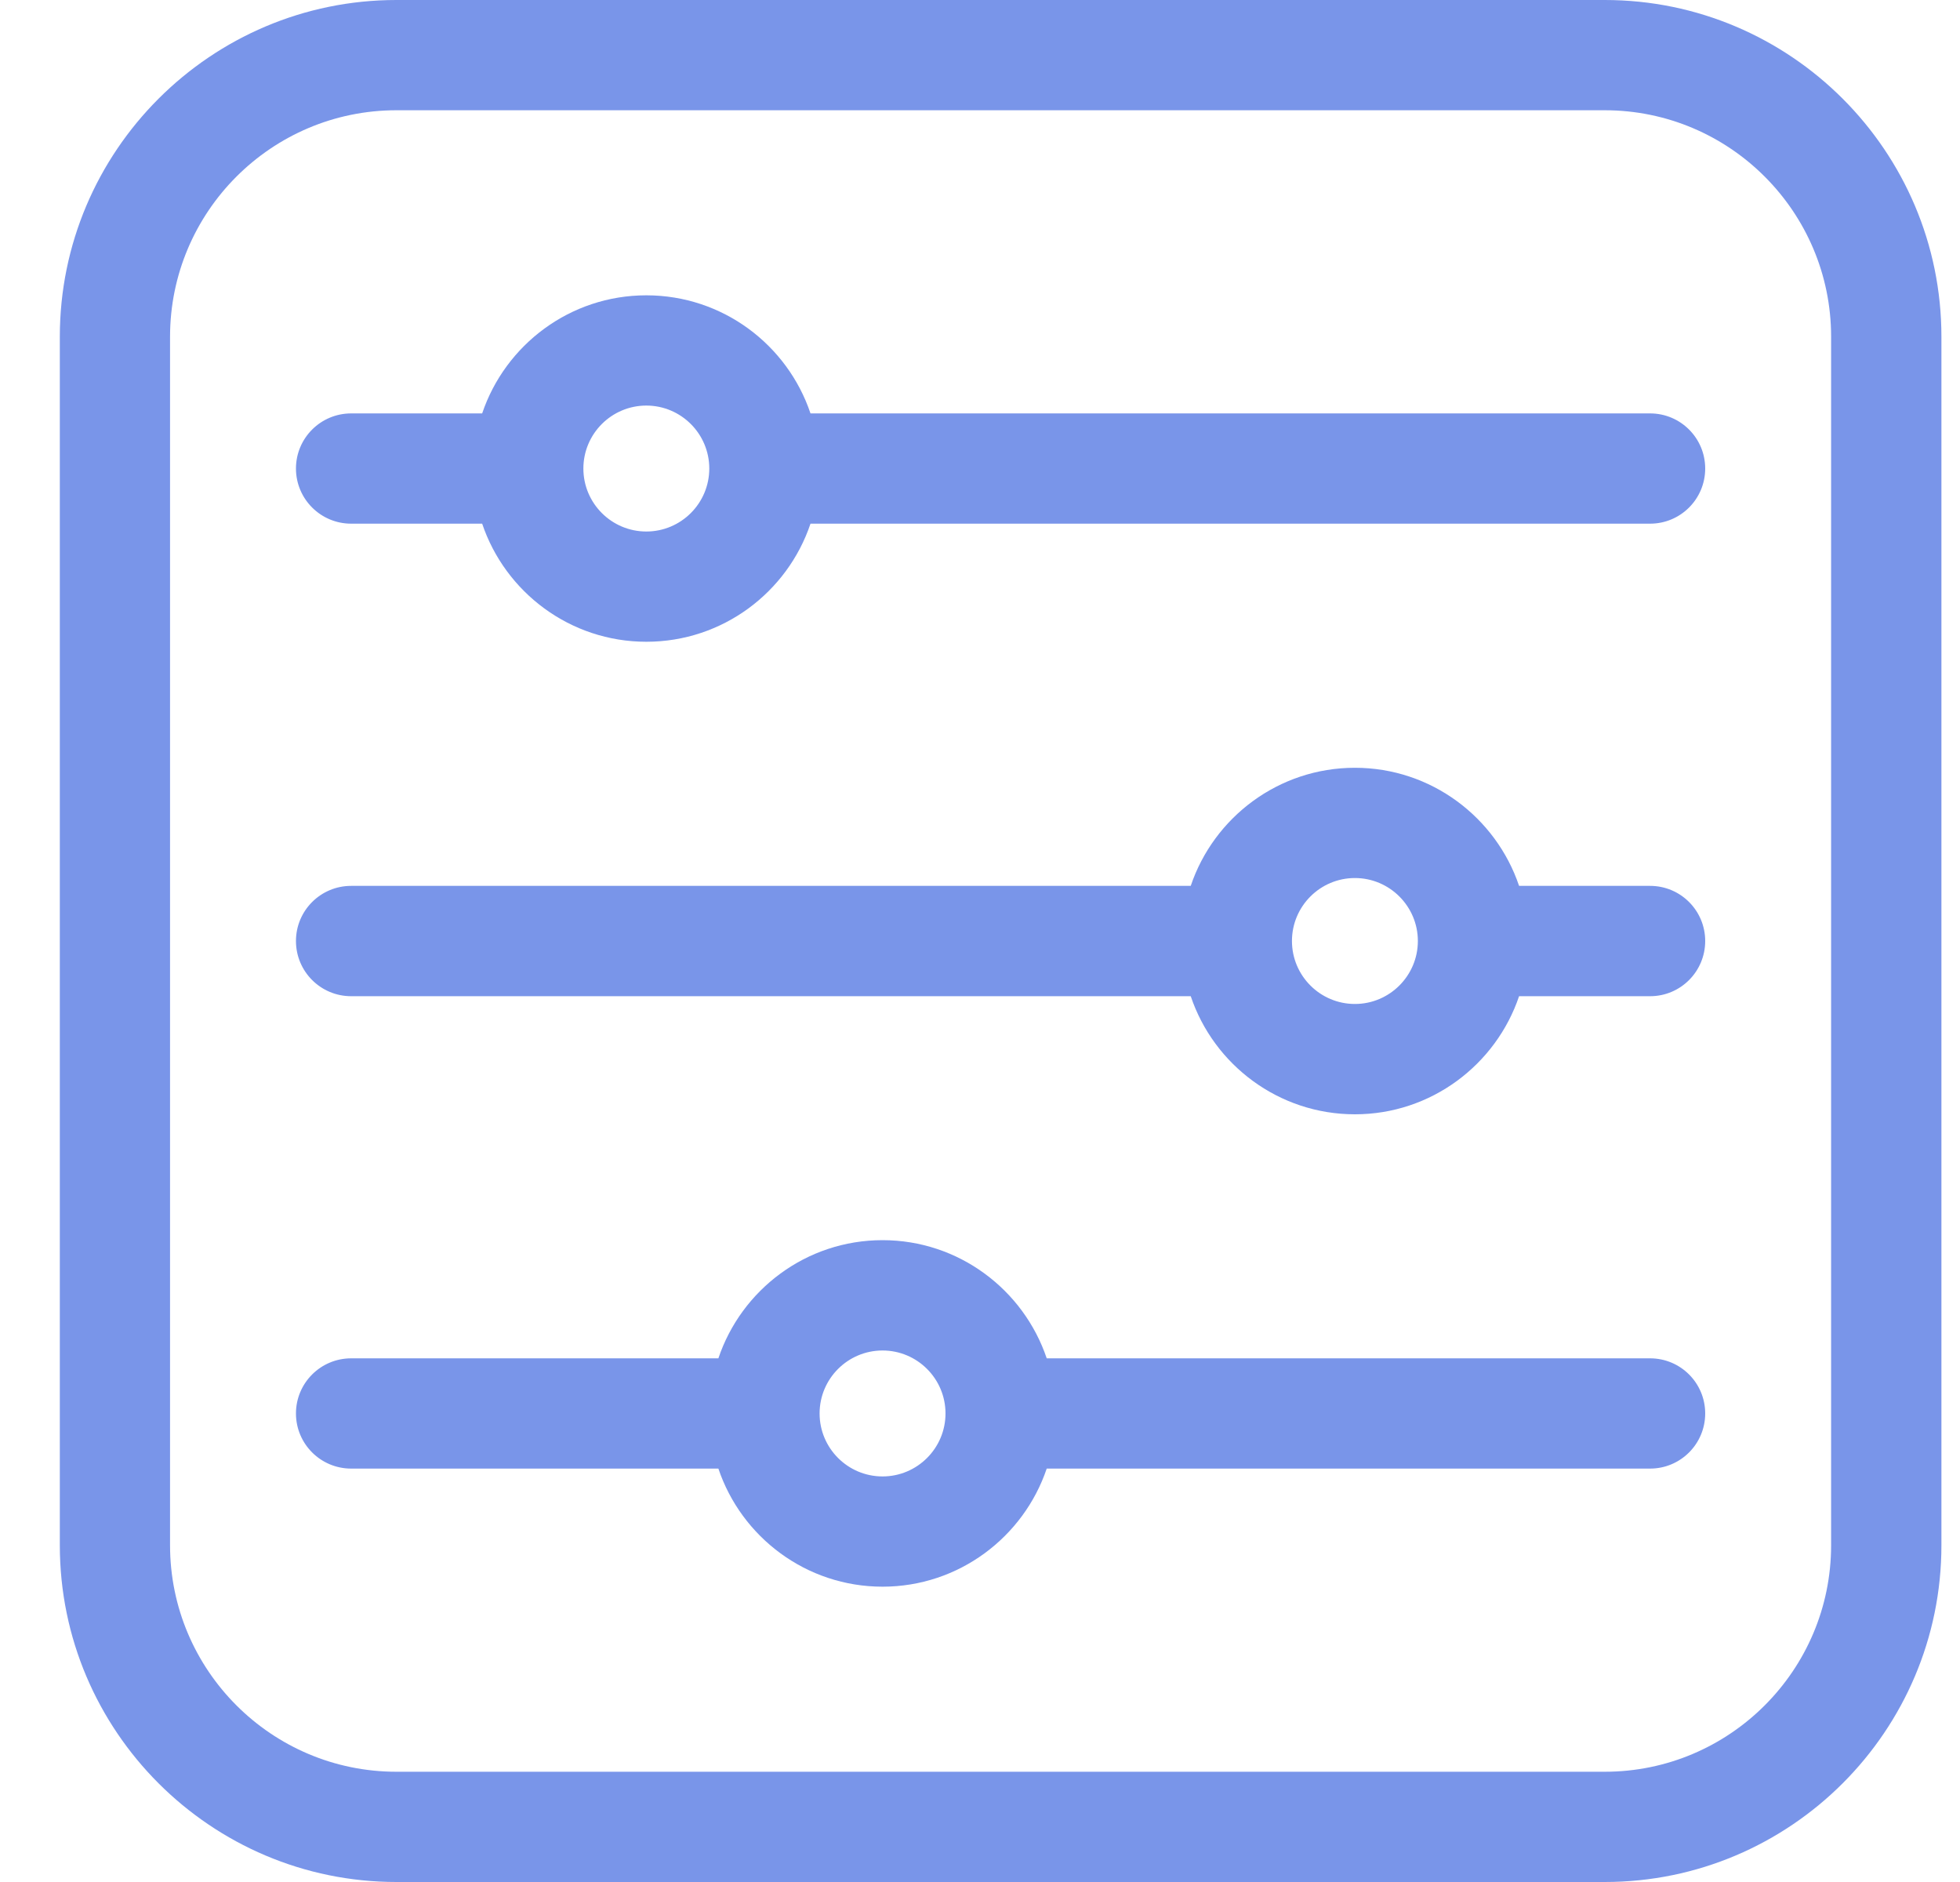
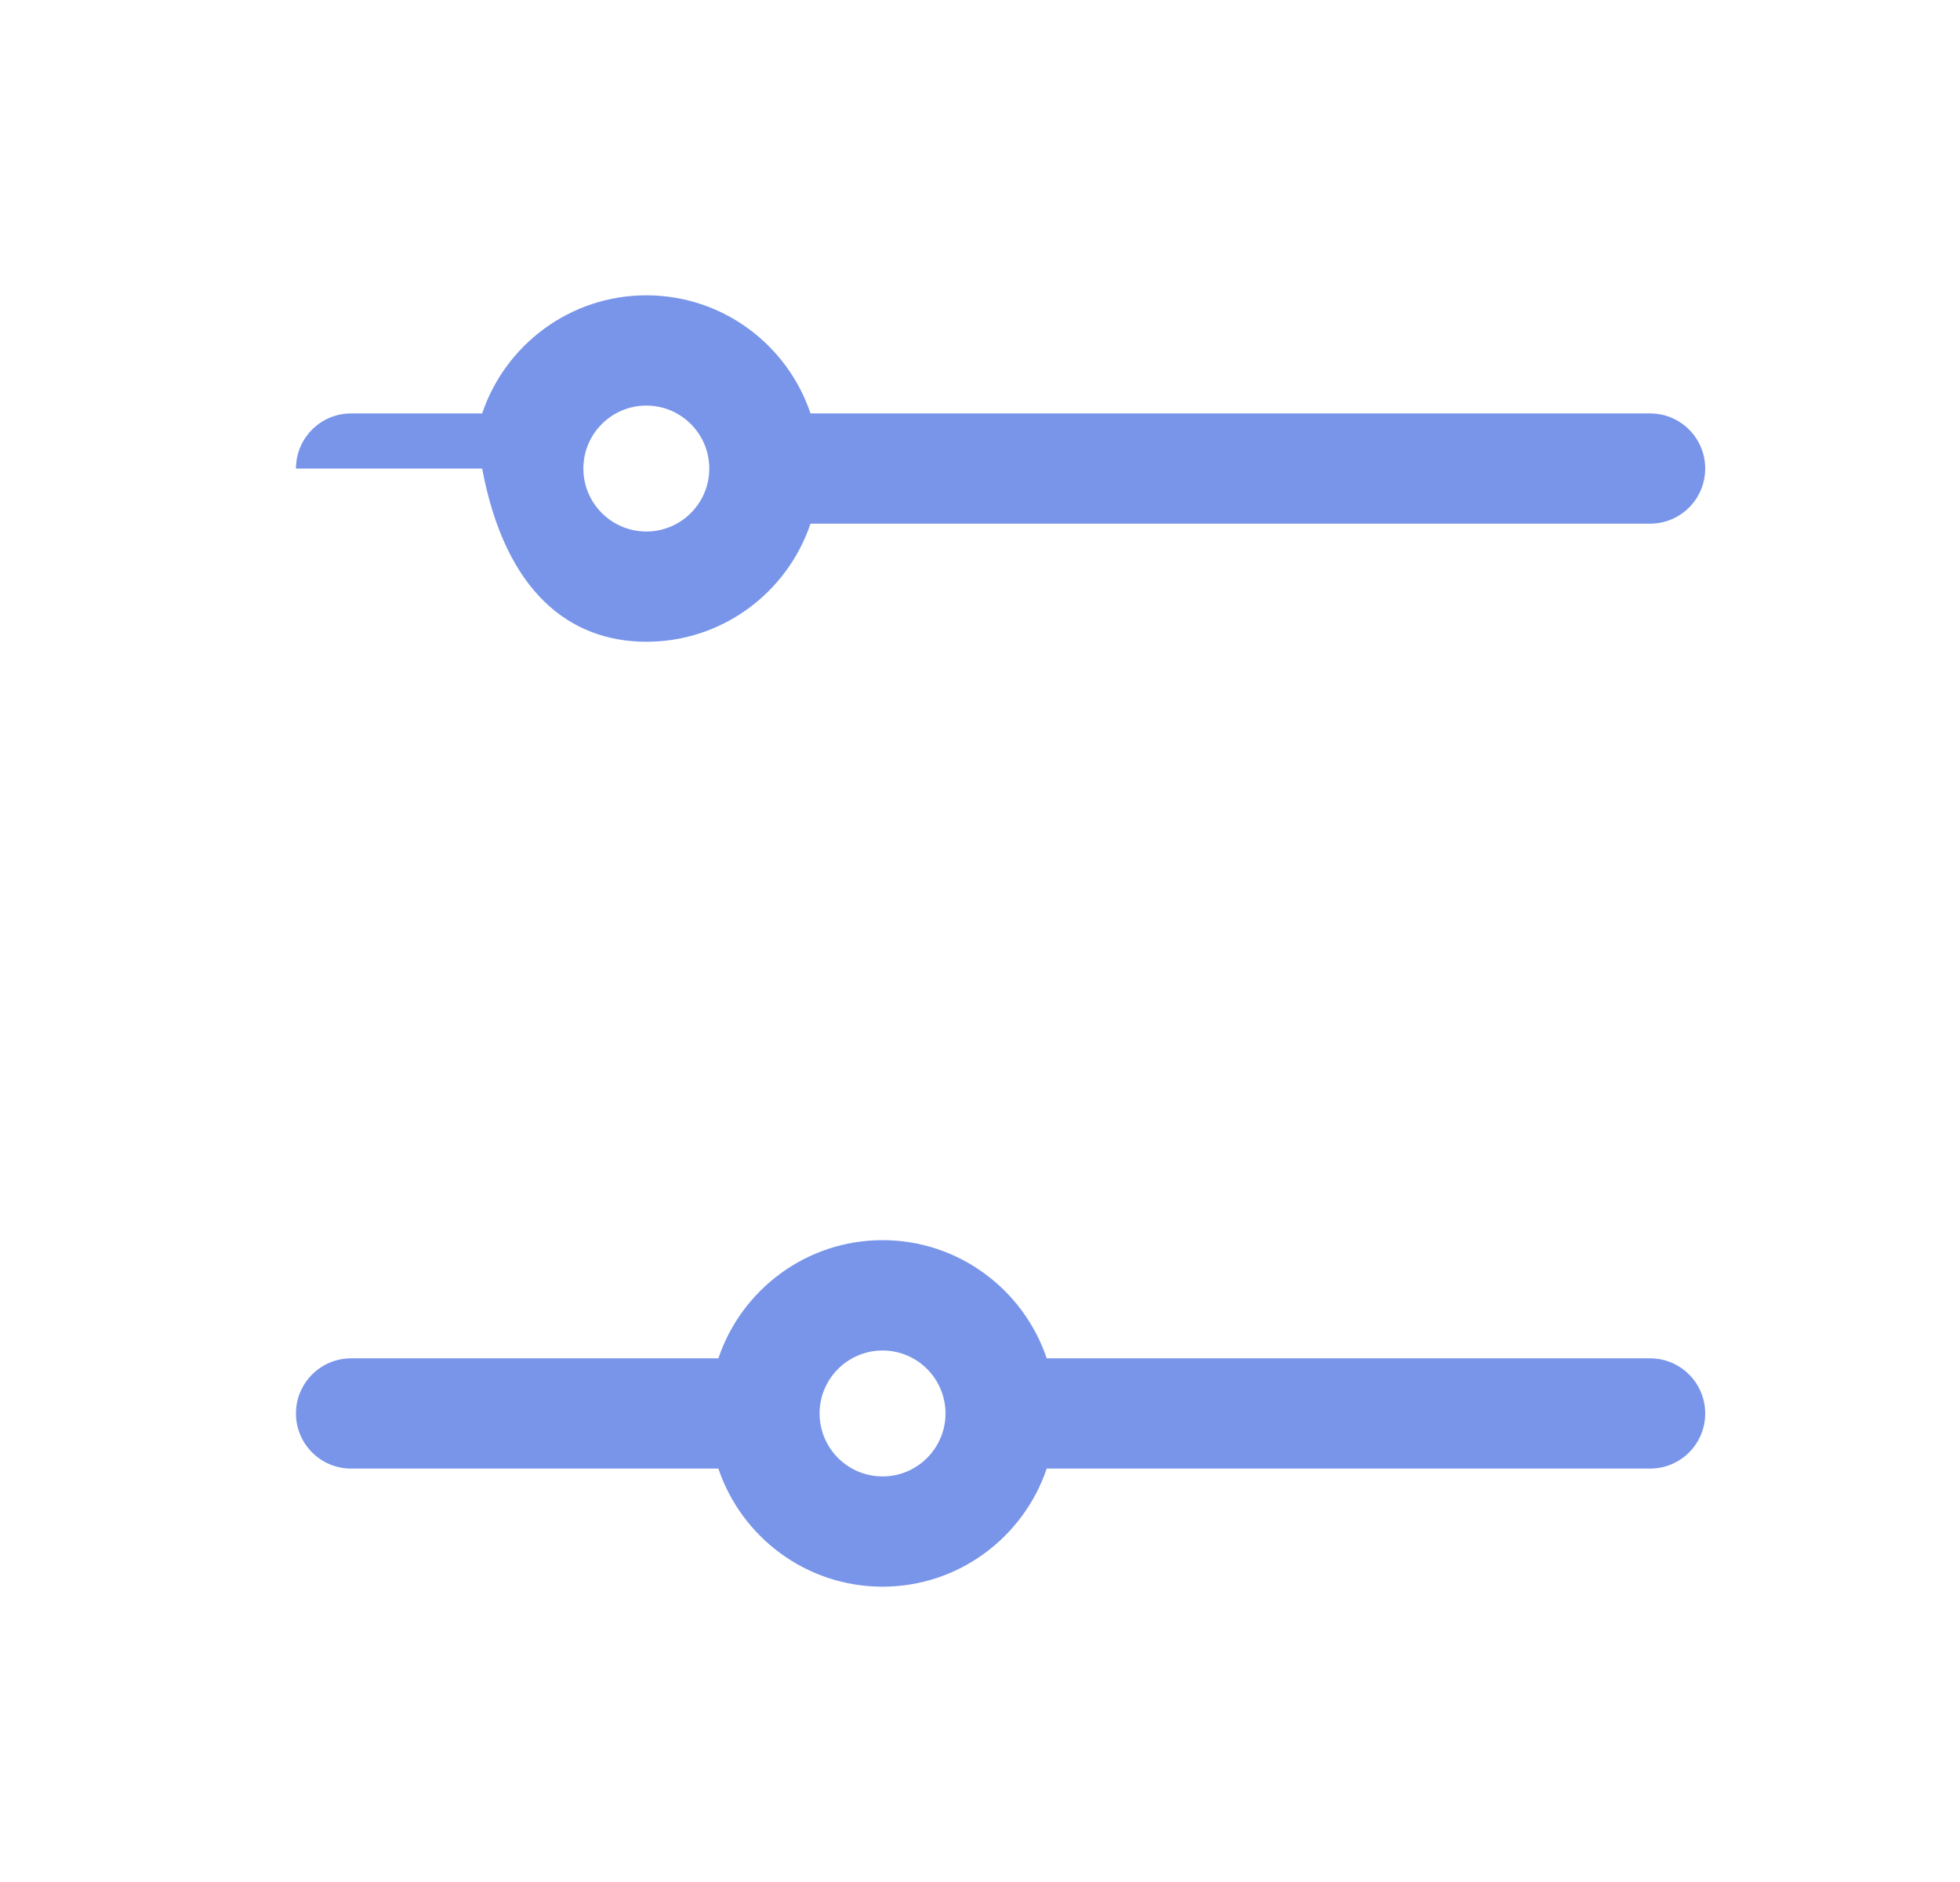
<svg xmlns="http://www.w3.org/2000/svg" width="25" height="24" viewBox="0 0 25 24" fill="none">
-   <path d="M20.469 0H5.056C2.689 0 0.763 1.926 0.763 4.294V19.706C0.763 22.074 2.689 24 5.056 24H20.469C22.837 24 24.763 22.074 24.763 19.706V4.294C24.763 1.926 22.837 0 20.469 0ZM23.356 19.706C23.356 21.299 22.061 22.594 20.469 22.594H5.056C3.464 22.594 2.169 21.299 2.169 19.706V4.294C2.169 2.701 3.464 1.406 5.056 1.406H20.469C22.061 1.406 23.356 2.701 23.356 4.294V19.706Z" fill="#7995E9" />
-   <path d="M21.047 5.272H10.338C10.044 4.397 9.217 3.766 8.244 3.766C7.272 3.766 6.445 4.397 6.15 5.272H4.479C4.09 5.272 3.775 5.587 3.775 5.975C3.775 6.363 4.09 6.678 4.479 6.678H6.15C6.445 7.553 7.272 8.184 8.244 8.184C9.217 8.184 10.044 7.553 10.338 6.678H21.047C21.436 6.678 21.75 6.363 21.75 5.975C21.75 5.587 21.436 5.272 21.047 5.272ZM8.244 6.778C7.801 6.778 7.441 6.418 7.441 5.975C7.441 5.532 7.801 5.172 8.244 5.172C8.687 5.172 9.047 5.532 9.047 5.975C9.047 6.418 8.687 6.778 8.244 6.778Z" fill="#7995E9" />
-   <path d="M21.047 11.297H19.376C19.081 10.423 18.254 9.791 17.282 9.791C16.309 9.791 15.482 10.423 15.188 11.297H4.479C4.09 11.297 3.775 11.612 3.775 12C3.775 12.389 4.09 12.704 4.479 12.704H15.188C15.482 13.578 16.309 14.21 17.282 14.21C18.254 14.21 19.081 13.578 19.376 12.704H21.047C21.436 12.704 21.75 12.389 21.75 12C21.75 11.612 21.436 11.297 21.047 11.297ZM17.282 12.803C16.839 12.803 16.479 12.443 16.479 12C16.479 11.557 16.839 11.197 17.282 11.197C17.724 11.197 18.085 11.557 18.085 12C18.085 12.443 17.724 12.803 17.282 12.803Z" fill="#7995E9" />
+   <path d="M21.047 5.272H10.338C10.044 4.397 9.217 3.766 8.244 3.766C7.272 3.766 6.445 4.397 6.15 5.272H4.479C4.09 5.272 3.775 5.587 3.775 5.975H6.15C6.445 7.553 7.272 8.184 8.244 8.184C9.217 8.184 10.044 7.553 10.338 6.678H21.047C21.436 6.678 21.75 6.363 21.75 5.975C21.75 5.587 21.436 5.272 21.047 5.272ZM8.244 6.778C7.801 6.778 7.441 6.418 7.441 5.975C7.441 5.532 7.801 5.172 8.244 5.172C8.687 5.172 9.047 5.532 9.047 5.975C9.047 6.418 8.687 6.778 8.244 6.778Z" fill="#7995E9" />
  <path d="M21.047 17.322H13.351C13.056 16.447 12.229 15.815 11.257 15.815C10.284 15.815 9.457 16.447 9.163 17.322H4.479C4.09 17.322 3.775 17.637 3.775 18.025C3.775 18.413 4.09 18.728 4.479 18.728H9.163C9.457 19.602 10.284 20.234 11.257 20.234C12.229 20.234 13.056 19.602 13.351 18.728H21.047C21.436 18.728 21.75 18.413 21.75 18.025C21.75 17.637 21.436 17.322 21.047 17.322ZM11.257 18.828C10.814 18.828 10.454 18.468 10.454 18.025C10.454 17.582 10.814 17.222 11.257 17.222C11.7 17.222 12.06 17.582 12.06 18.025C12.06 18.468 11.7 18.828 11.257 18.828Z" fill="#7995E9" />
</svg>